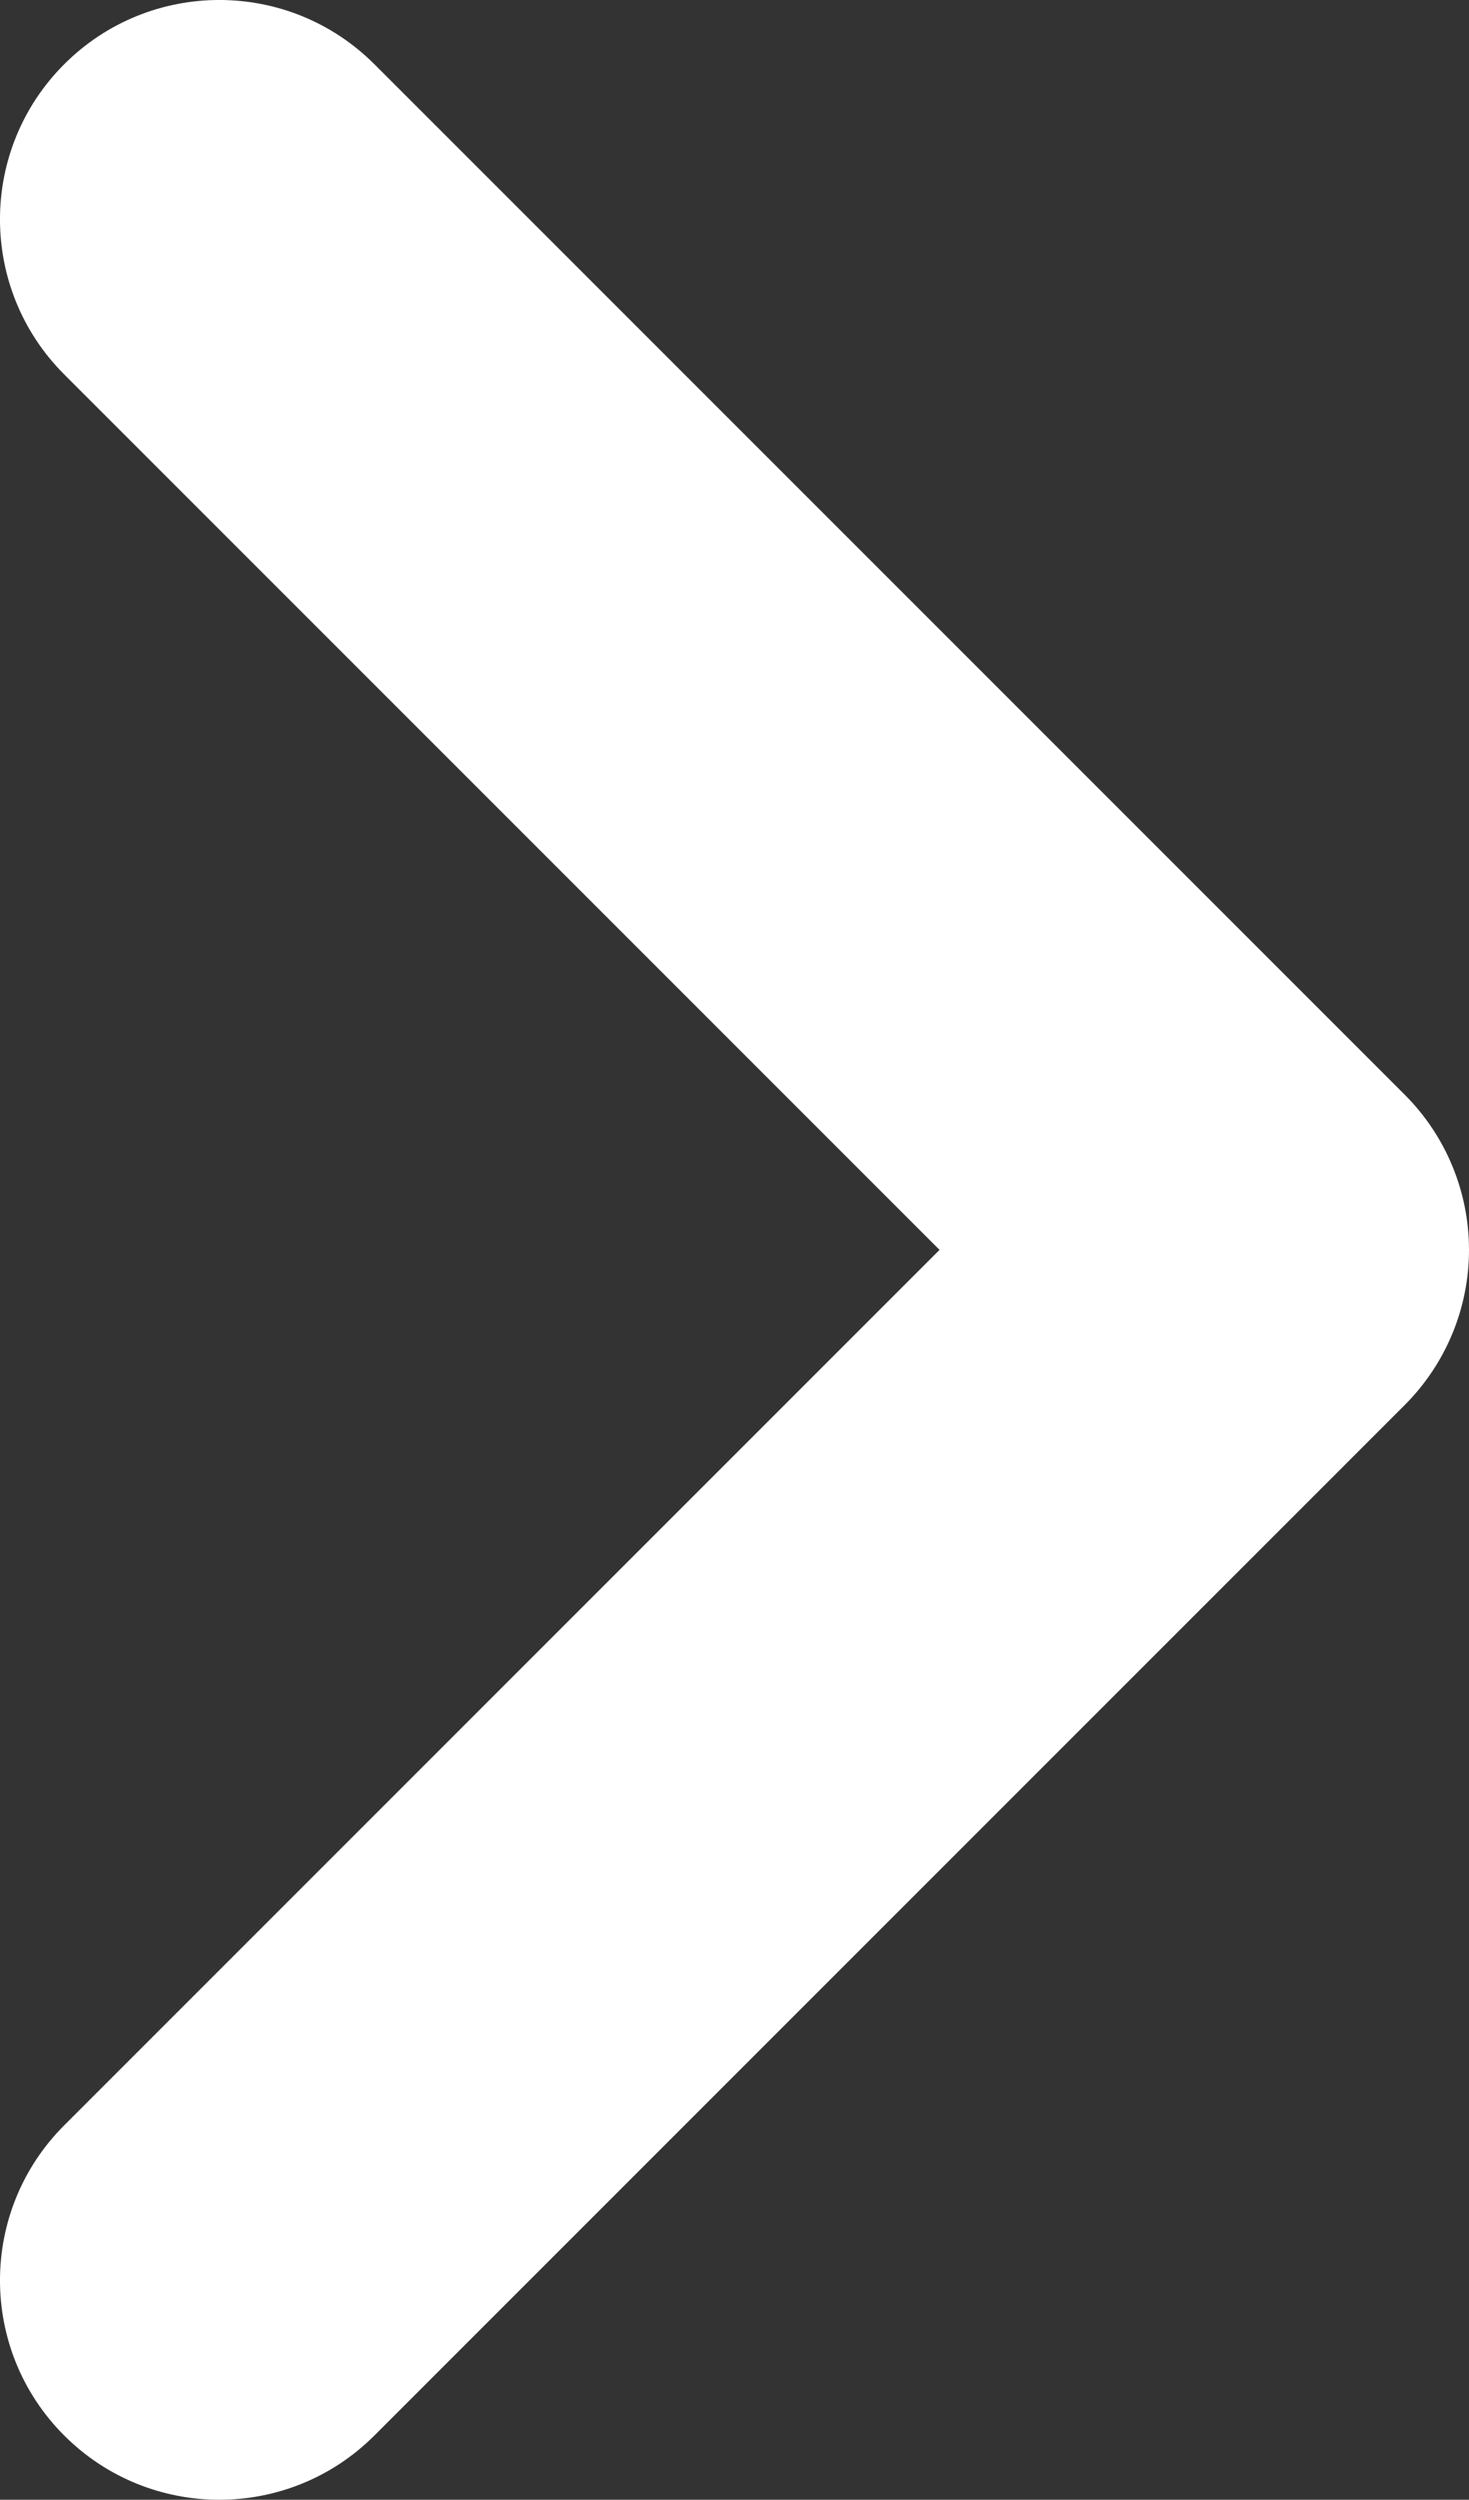
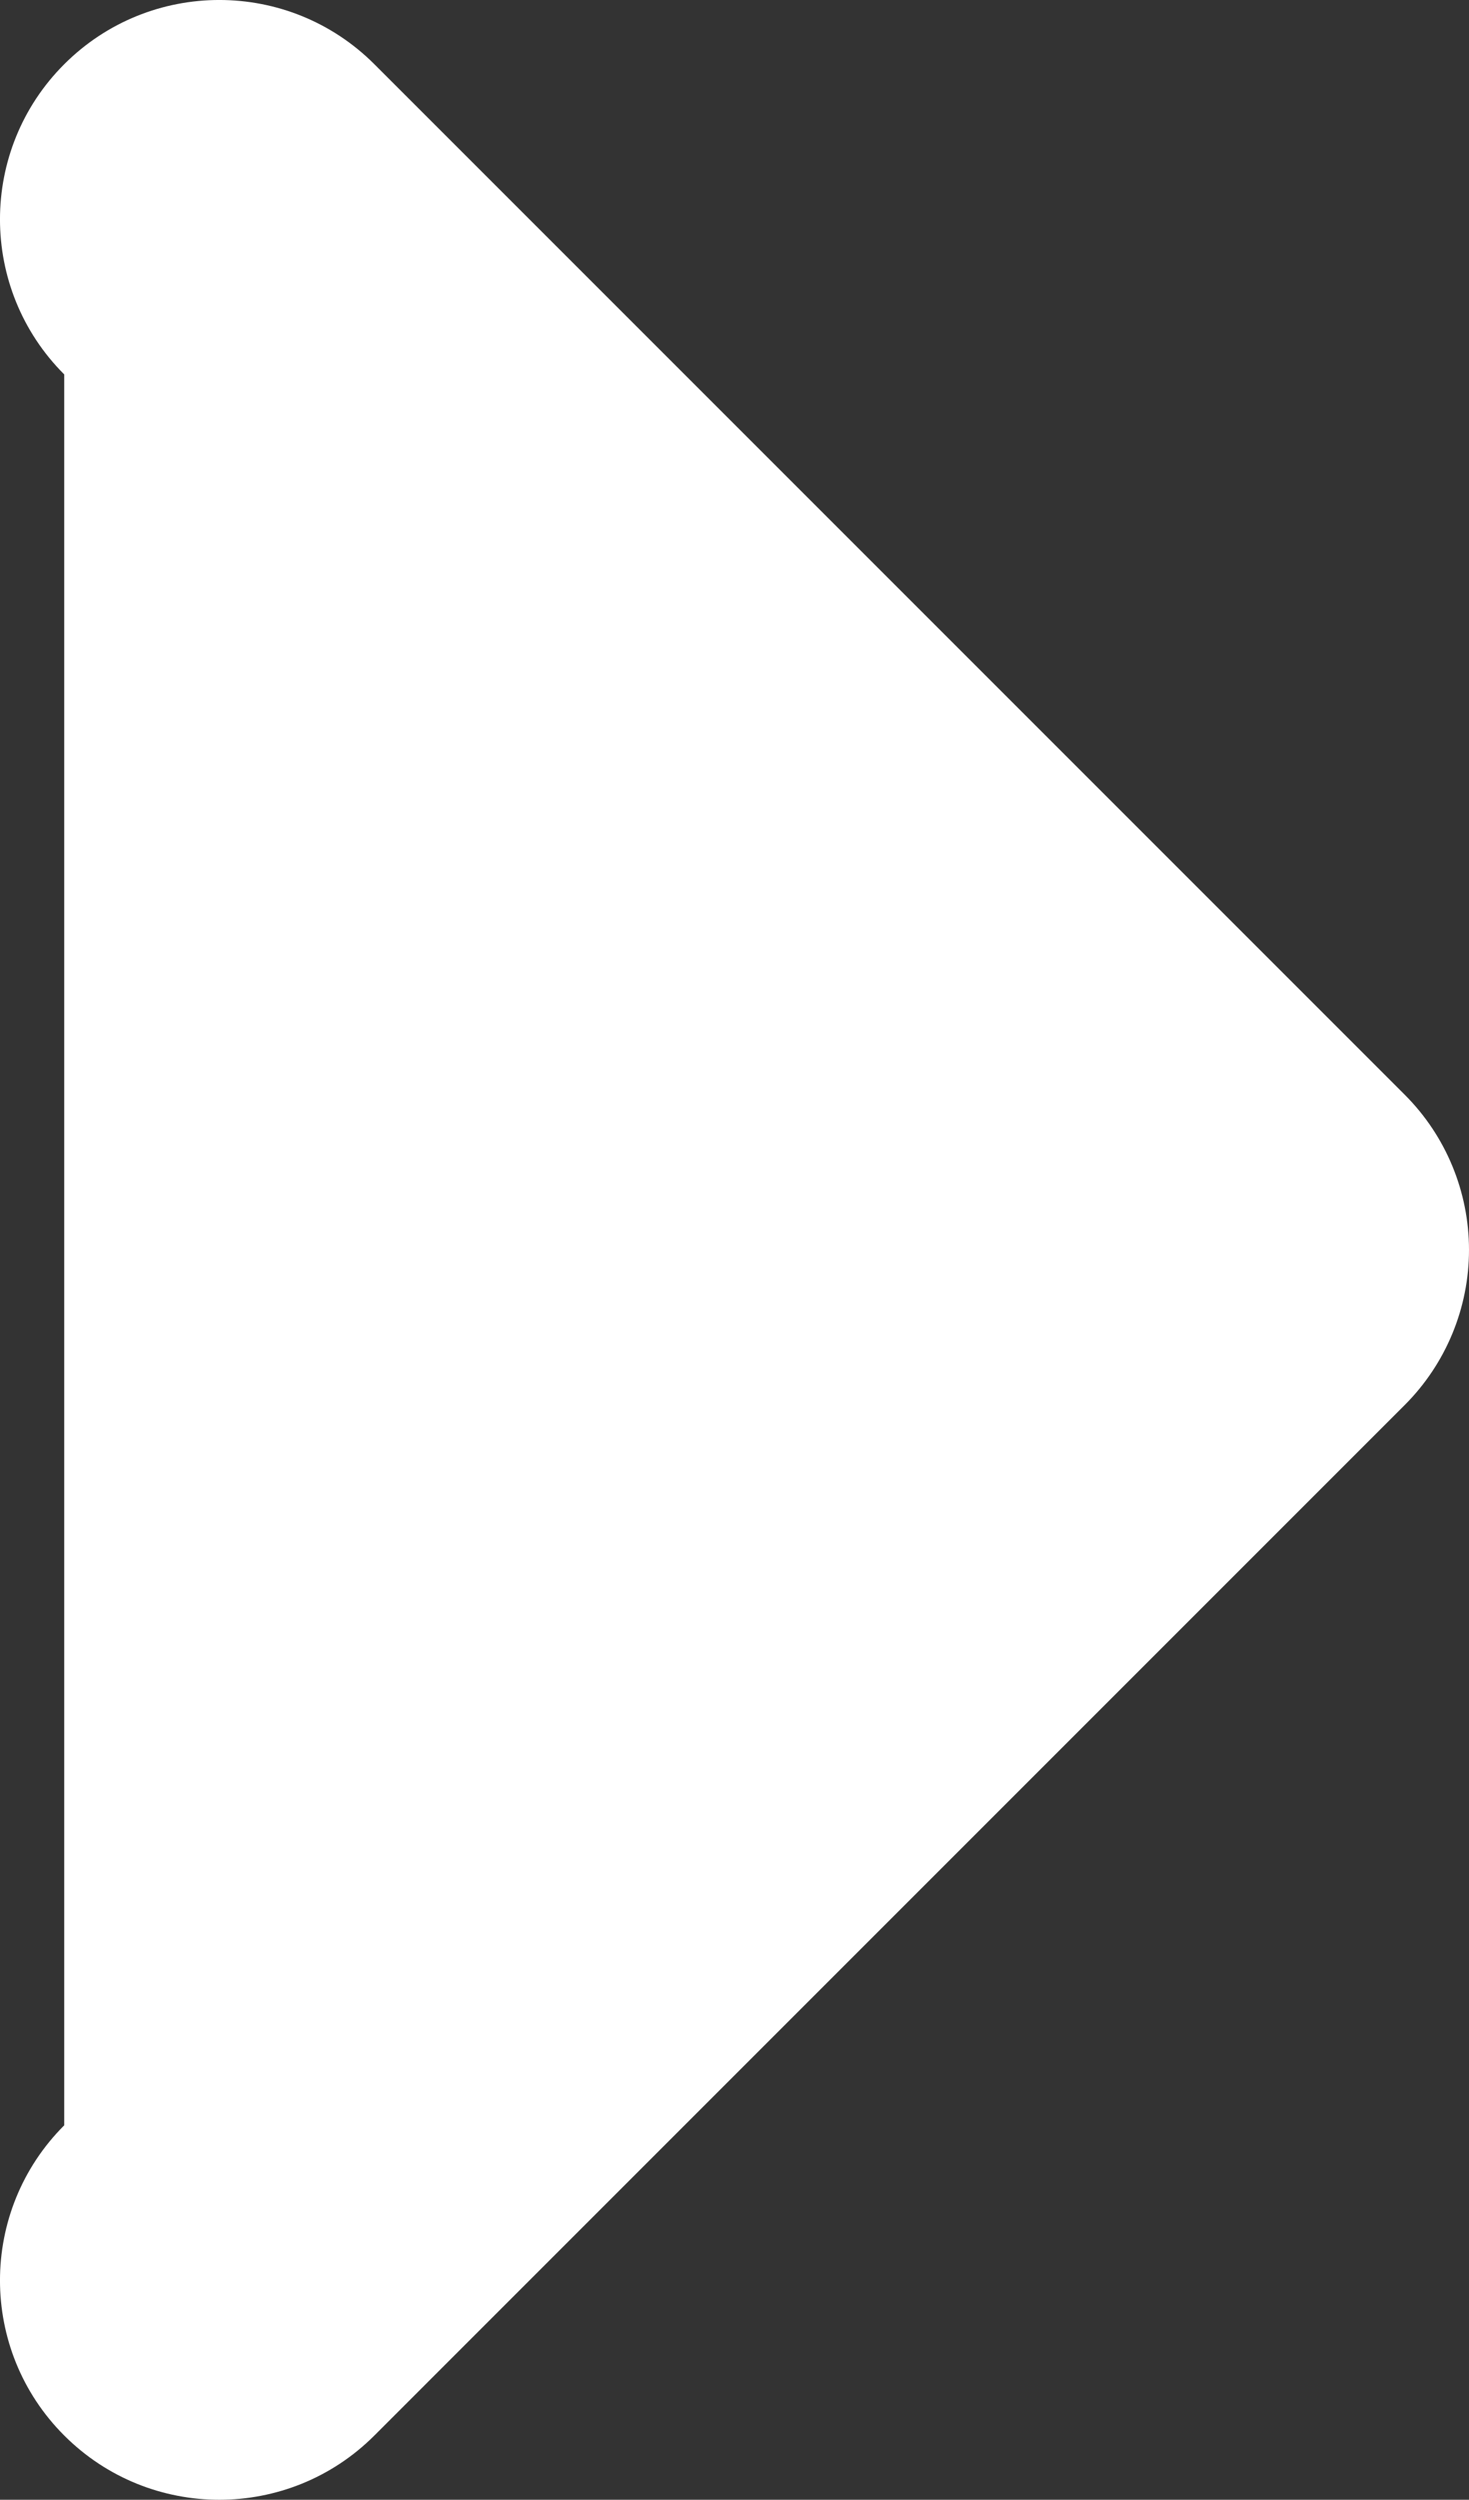
<svg xmlns="http://www.w3.org/2000/svg" id="Layer_2" data-name="Layer 2" viewBox="0 0 234.45 398.9">
  <rect x="0" y="0" width="234.45" height="398.9" fill="#333333" stroke="none" />
  <defs>
    <style>
      .cls-1 {
        fill: #fff;
        stroke-width: 0px;
      }
    </style>
  </defs>
  <g id="Layer_1-2" data-name="Layer 1">
-     <path class="cls-1" d="m10.25,388.65h0c-13.67-13.67-13.67-35.83,0-49.5l139.7-139.7L10.25,59.75c-13.67-13.67-13.67-35.83,0-49.5h0c13.67-13.67,35.83-13.67,49.5,0l164.45,164.45c6.56,6.56,10.25,15.47,10.25,24.75s-3.69,18.18-10.25,24.75L59.75,388.65c-13.67,13.67-35.83,13.67-49.5,0Z" />
+     <path class="cls-1" d="m10.25,388.65h0c-13.67-13.67-13.67-35.83,0-49.5L10.25,59.75c-13.67-13.67-13.67-35.83,0-49.5h0c13.67-13.67,35.83-13.67,49.5,0l164.45,164.45c6.56,6.56,10.25,15.47,10.25,24.75s-3.69,18.18-10.25,24.75L59.75,388.65c-13.67,13.67-35.83,13.67-49.5,0Z" />
  </g>
</svg>